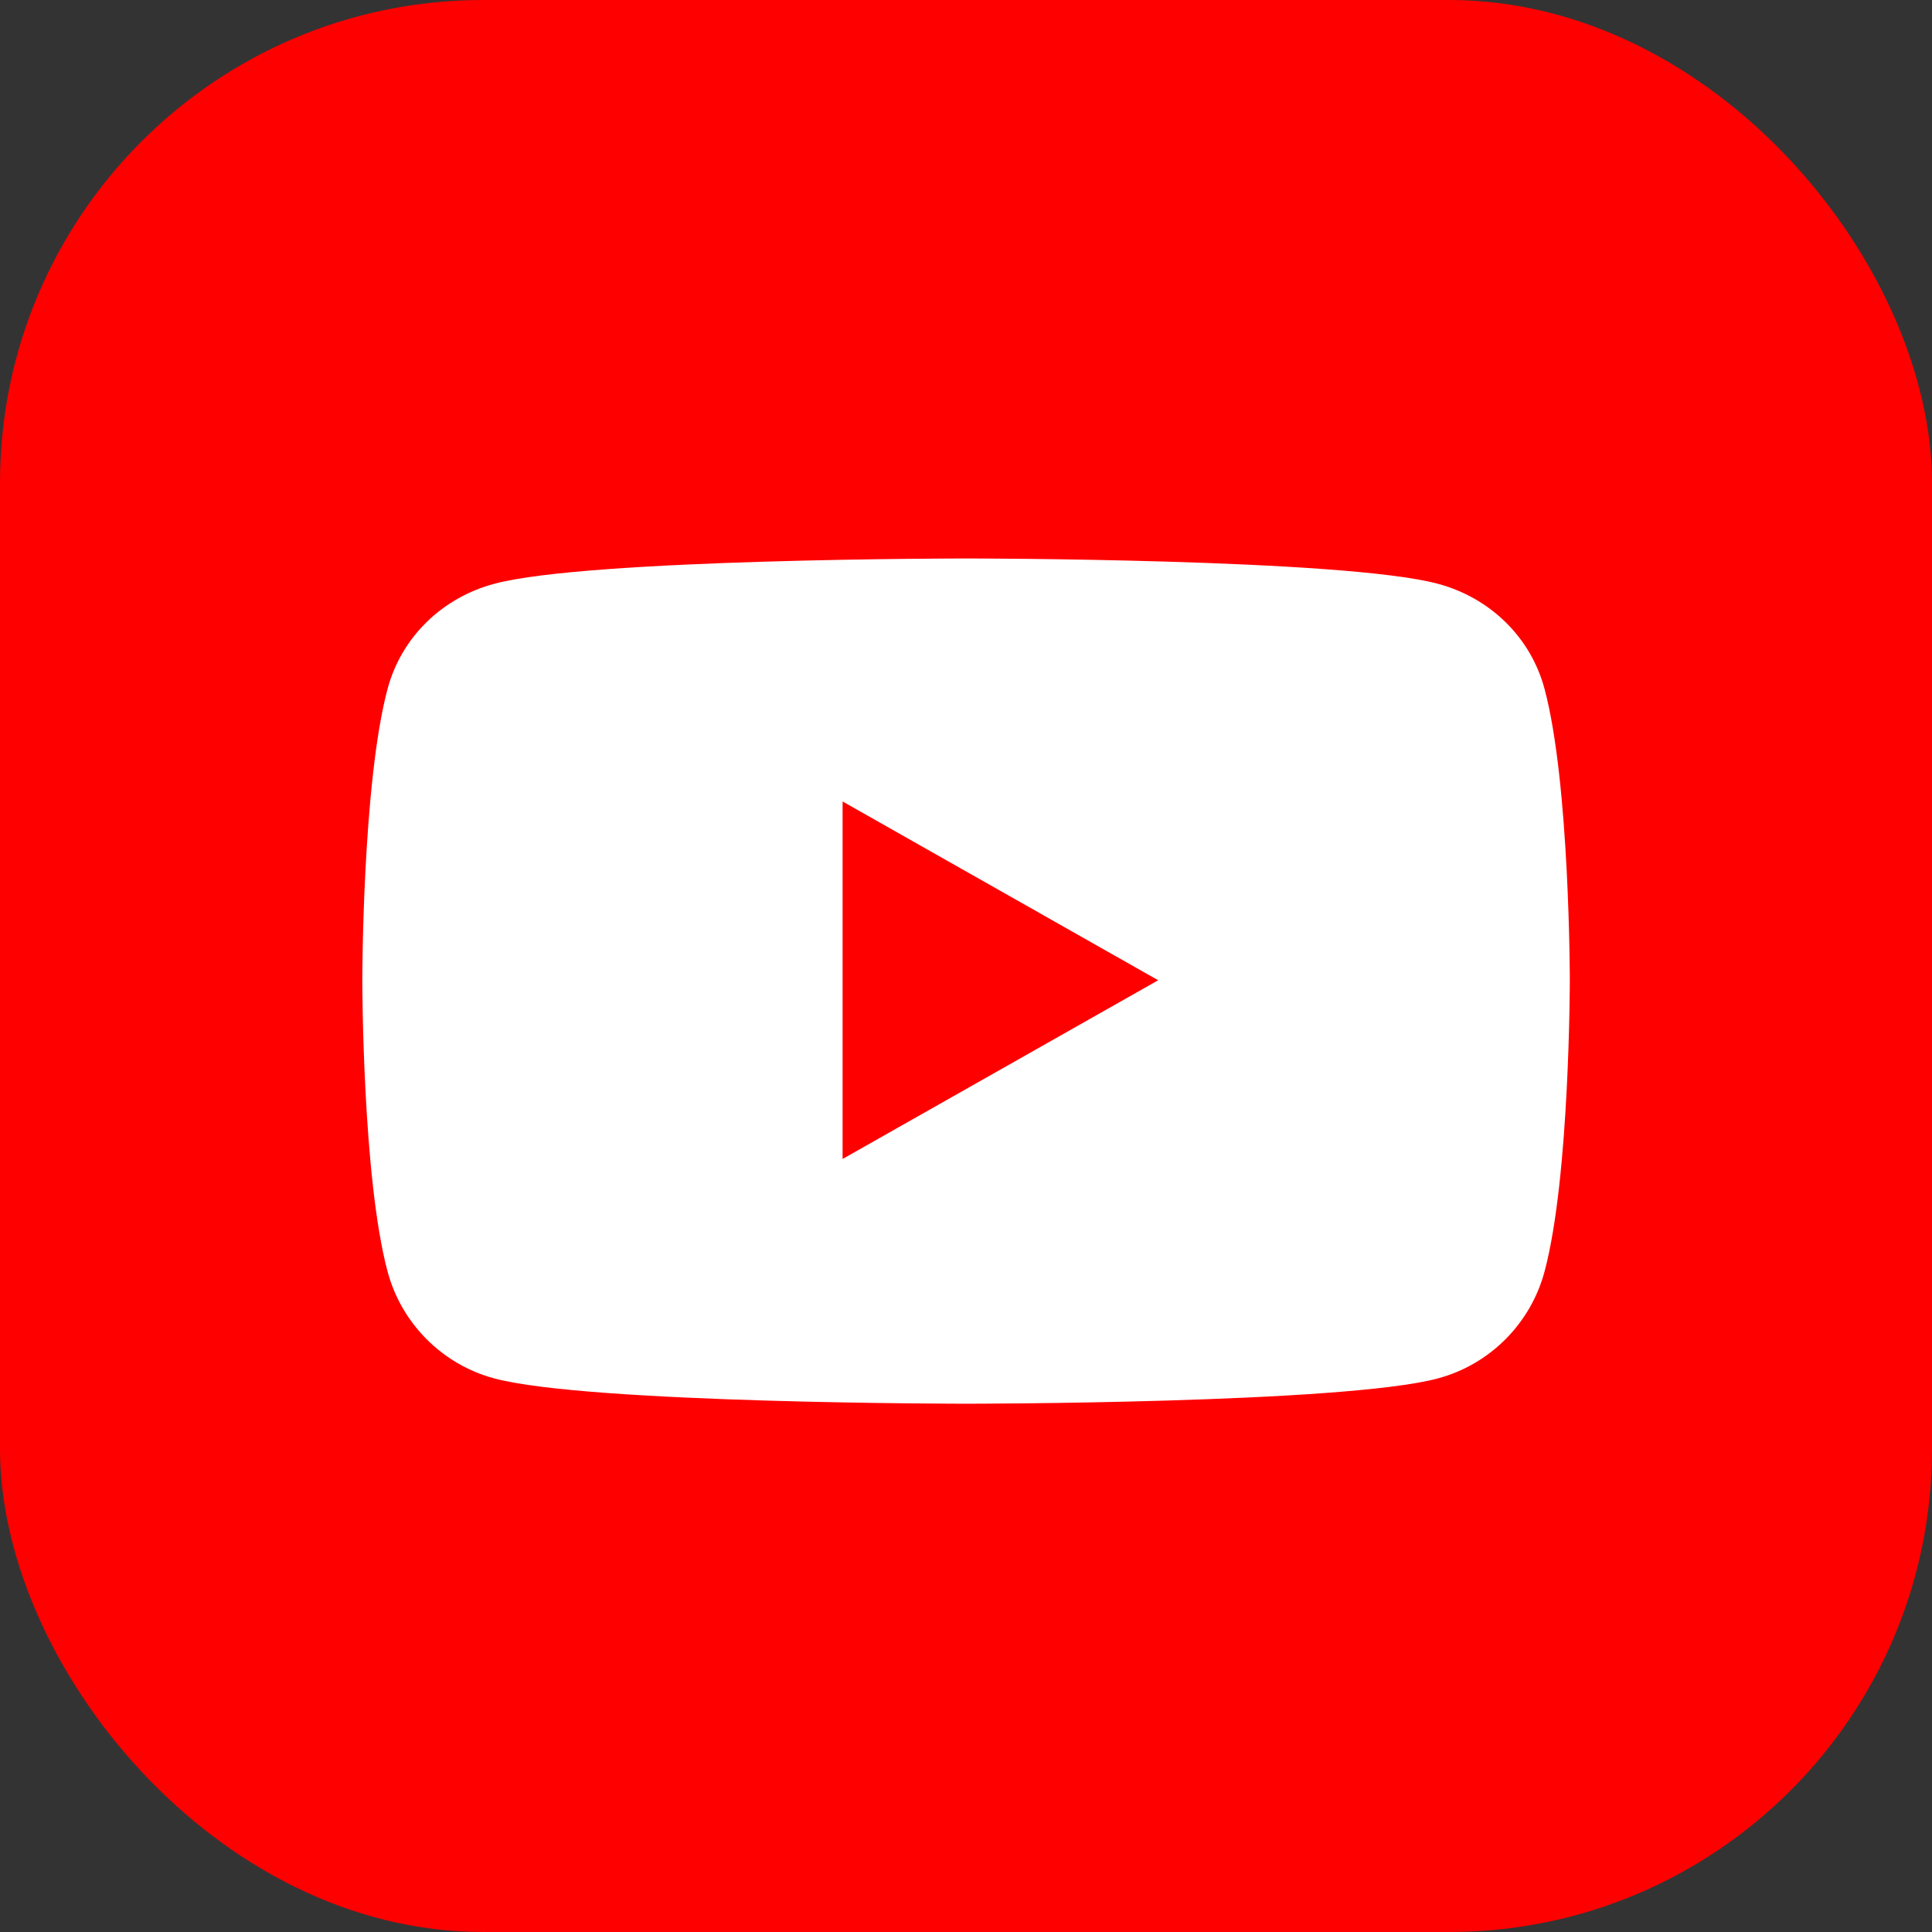
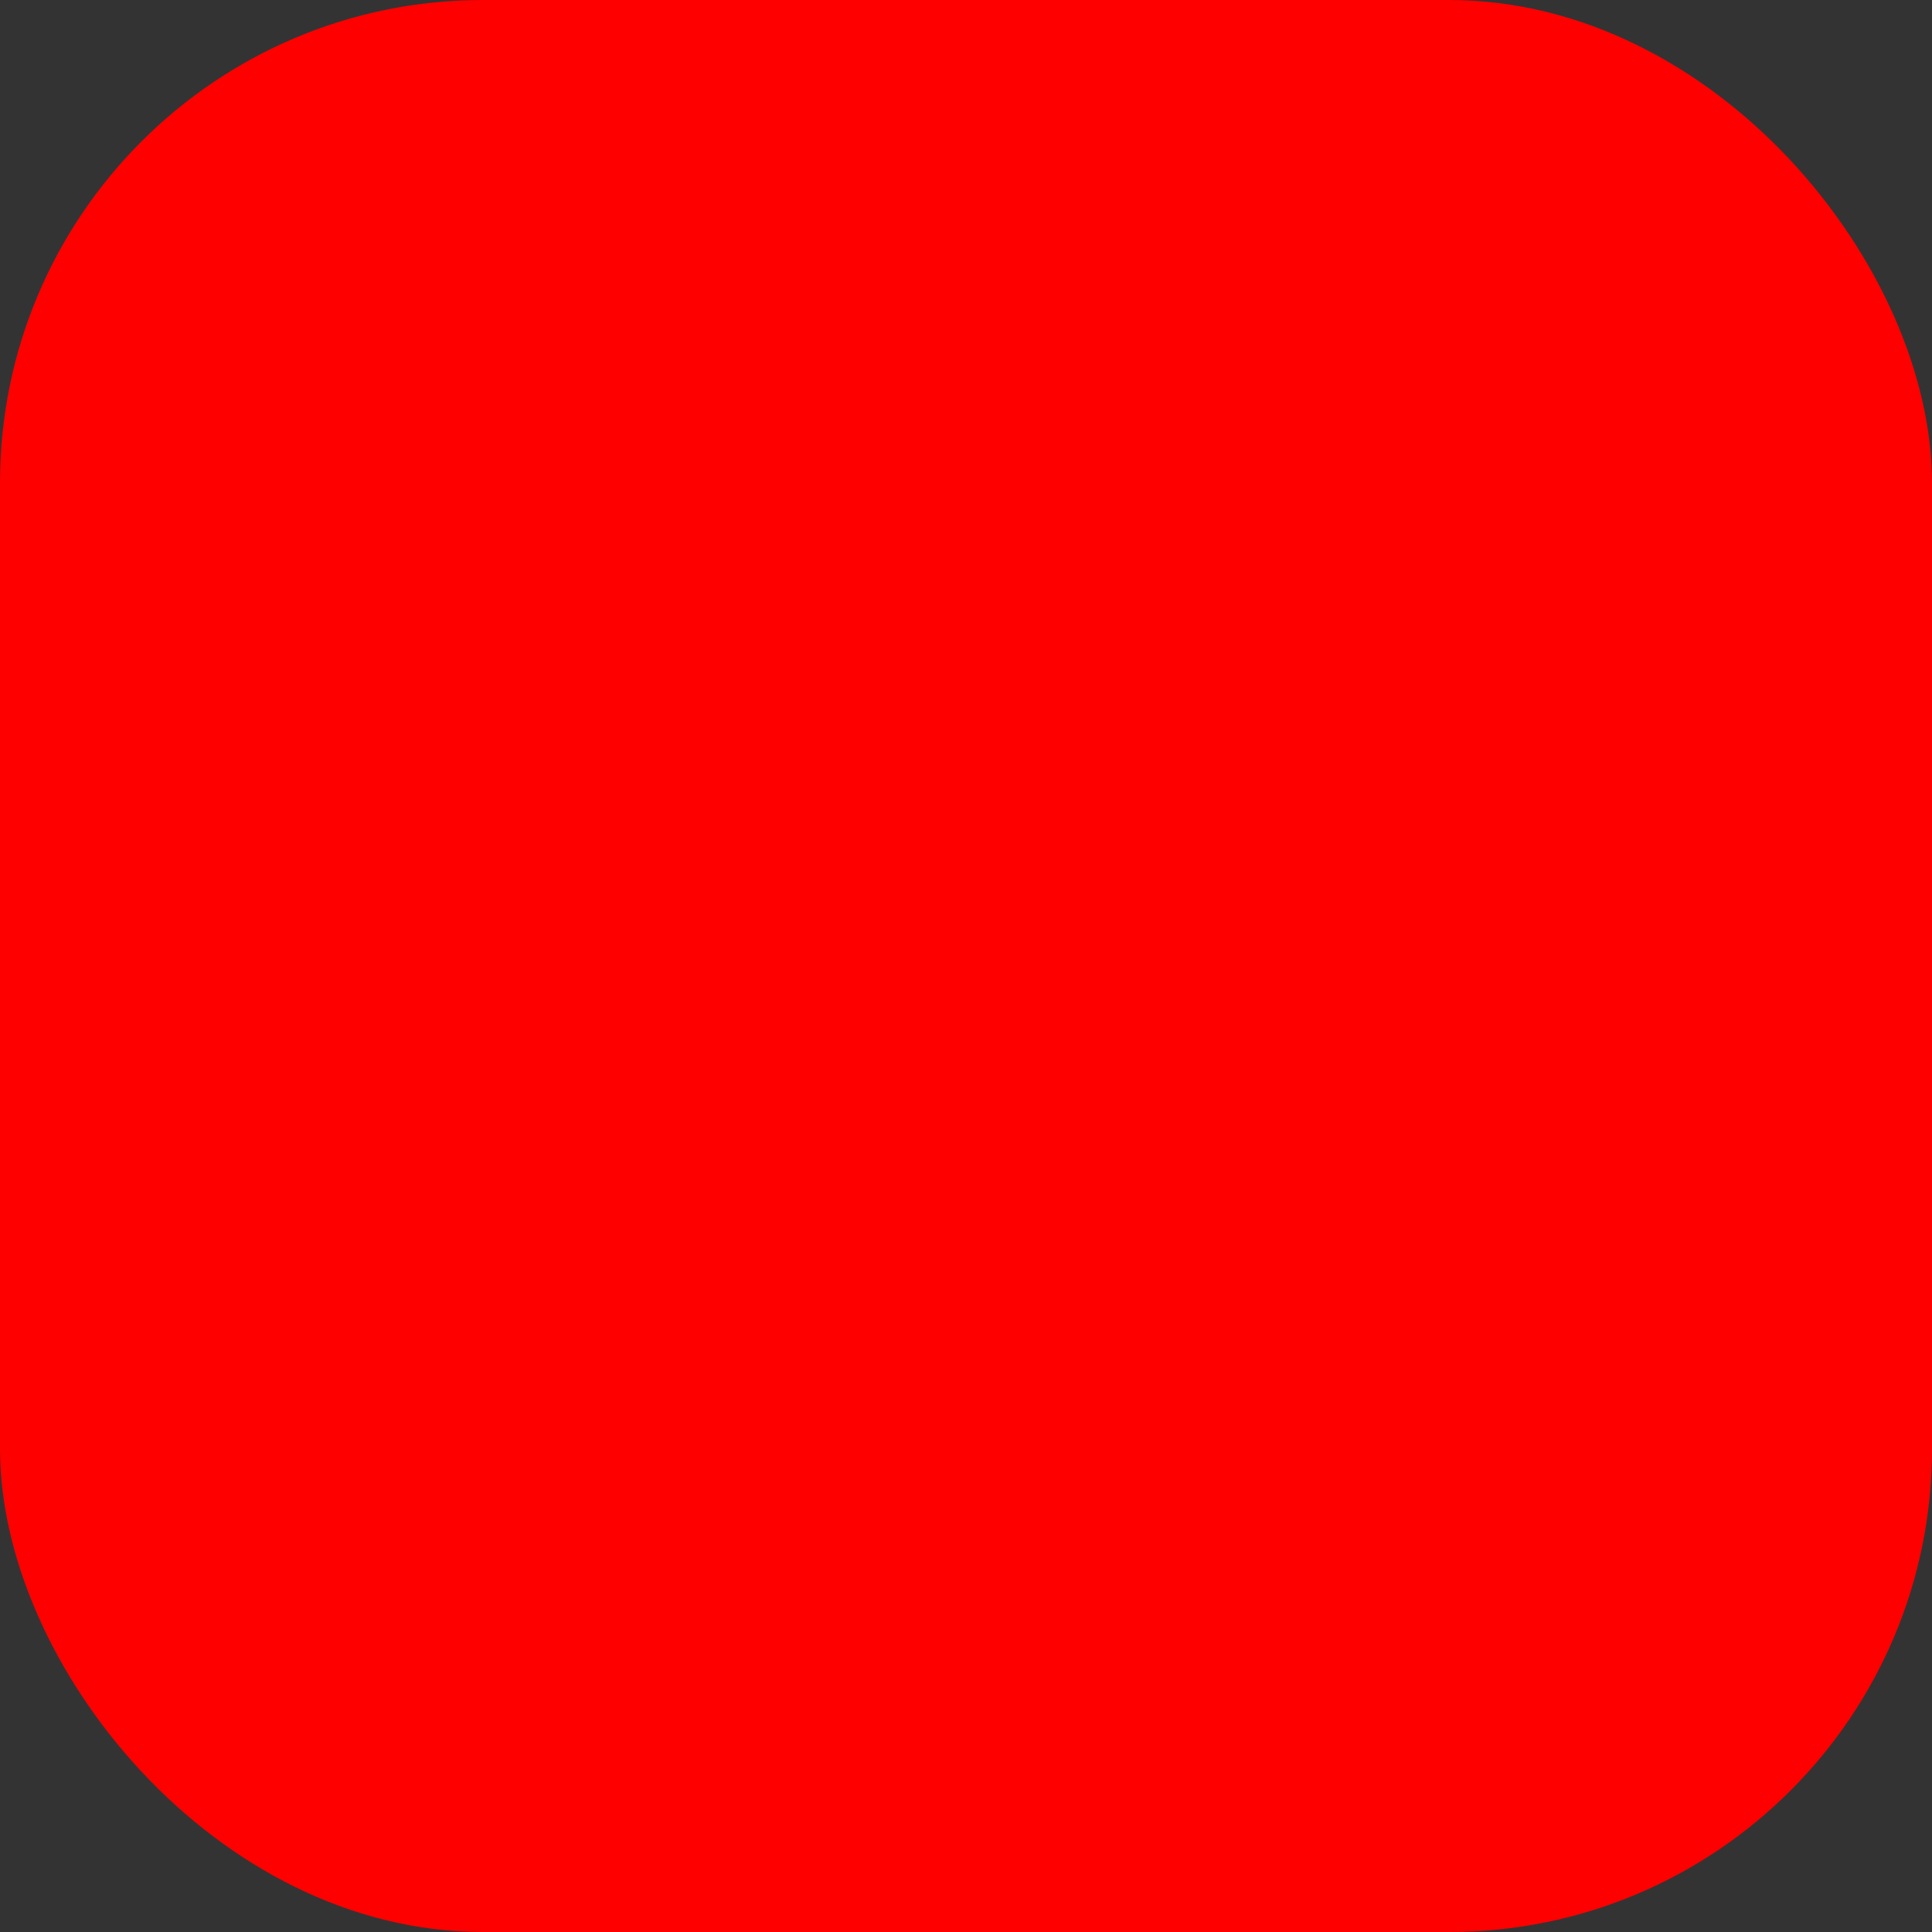
<svg xmlns="http://www.w3.org/2000/svg" width="32" height="32" viewBox="0 0 32 32" fill="none">
  <rect x="0" y="0" width="32" height="32" fill="#333333" stroke="none" />
  <rect width="32" height="32" rx="8" fill="#FF0000" />
-   <path d="M25.583 21.059C25.353 21.922 24.675 22.601 23.815 22.831C22.255 23.25 16.001 23.25 16.001 23.25C16.001 23.25 9.747 23.25 8.187 22.831C7.327 22.601 6.649 21.922 6.419 21.059C6.001 19.497 6.001 16.236 6.001 16.236C6.001 16.236 6.001 12.975 6.419 11.412C6.649 10.55 7.327 9.899 8.187 9.669C9.747 9.25 16.001 9.25 16.001 9.25C16.001 9.25 22.255 9.25 23.815 9.669C24.675 9.899 25.353 10.55 25.583 11.412C26.001 12.975 26.001 16.236 26.001 16.236C26.001 16.236 26.001 19.497 25.583 21.059ZM13.956 13.275V19.196L19.183 16.236L13.956 13.275Z" fill="white" />
</svg>